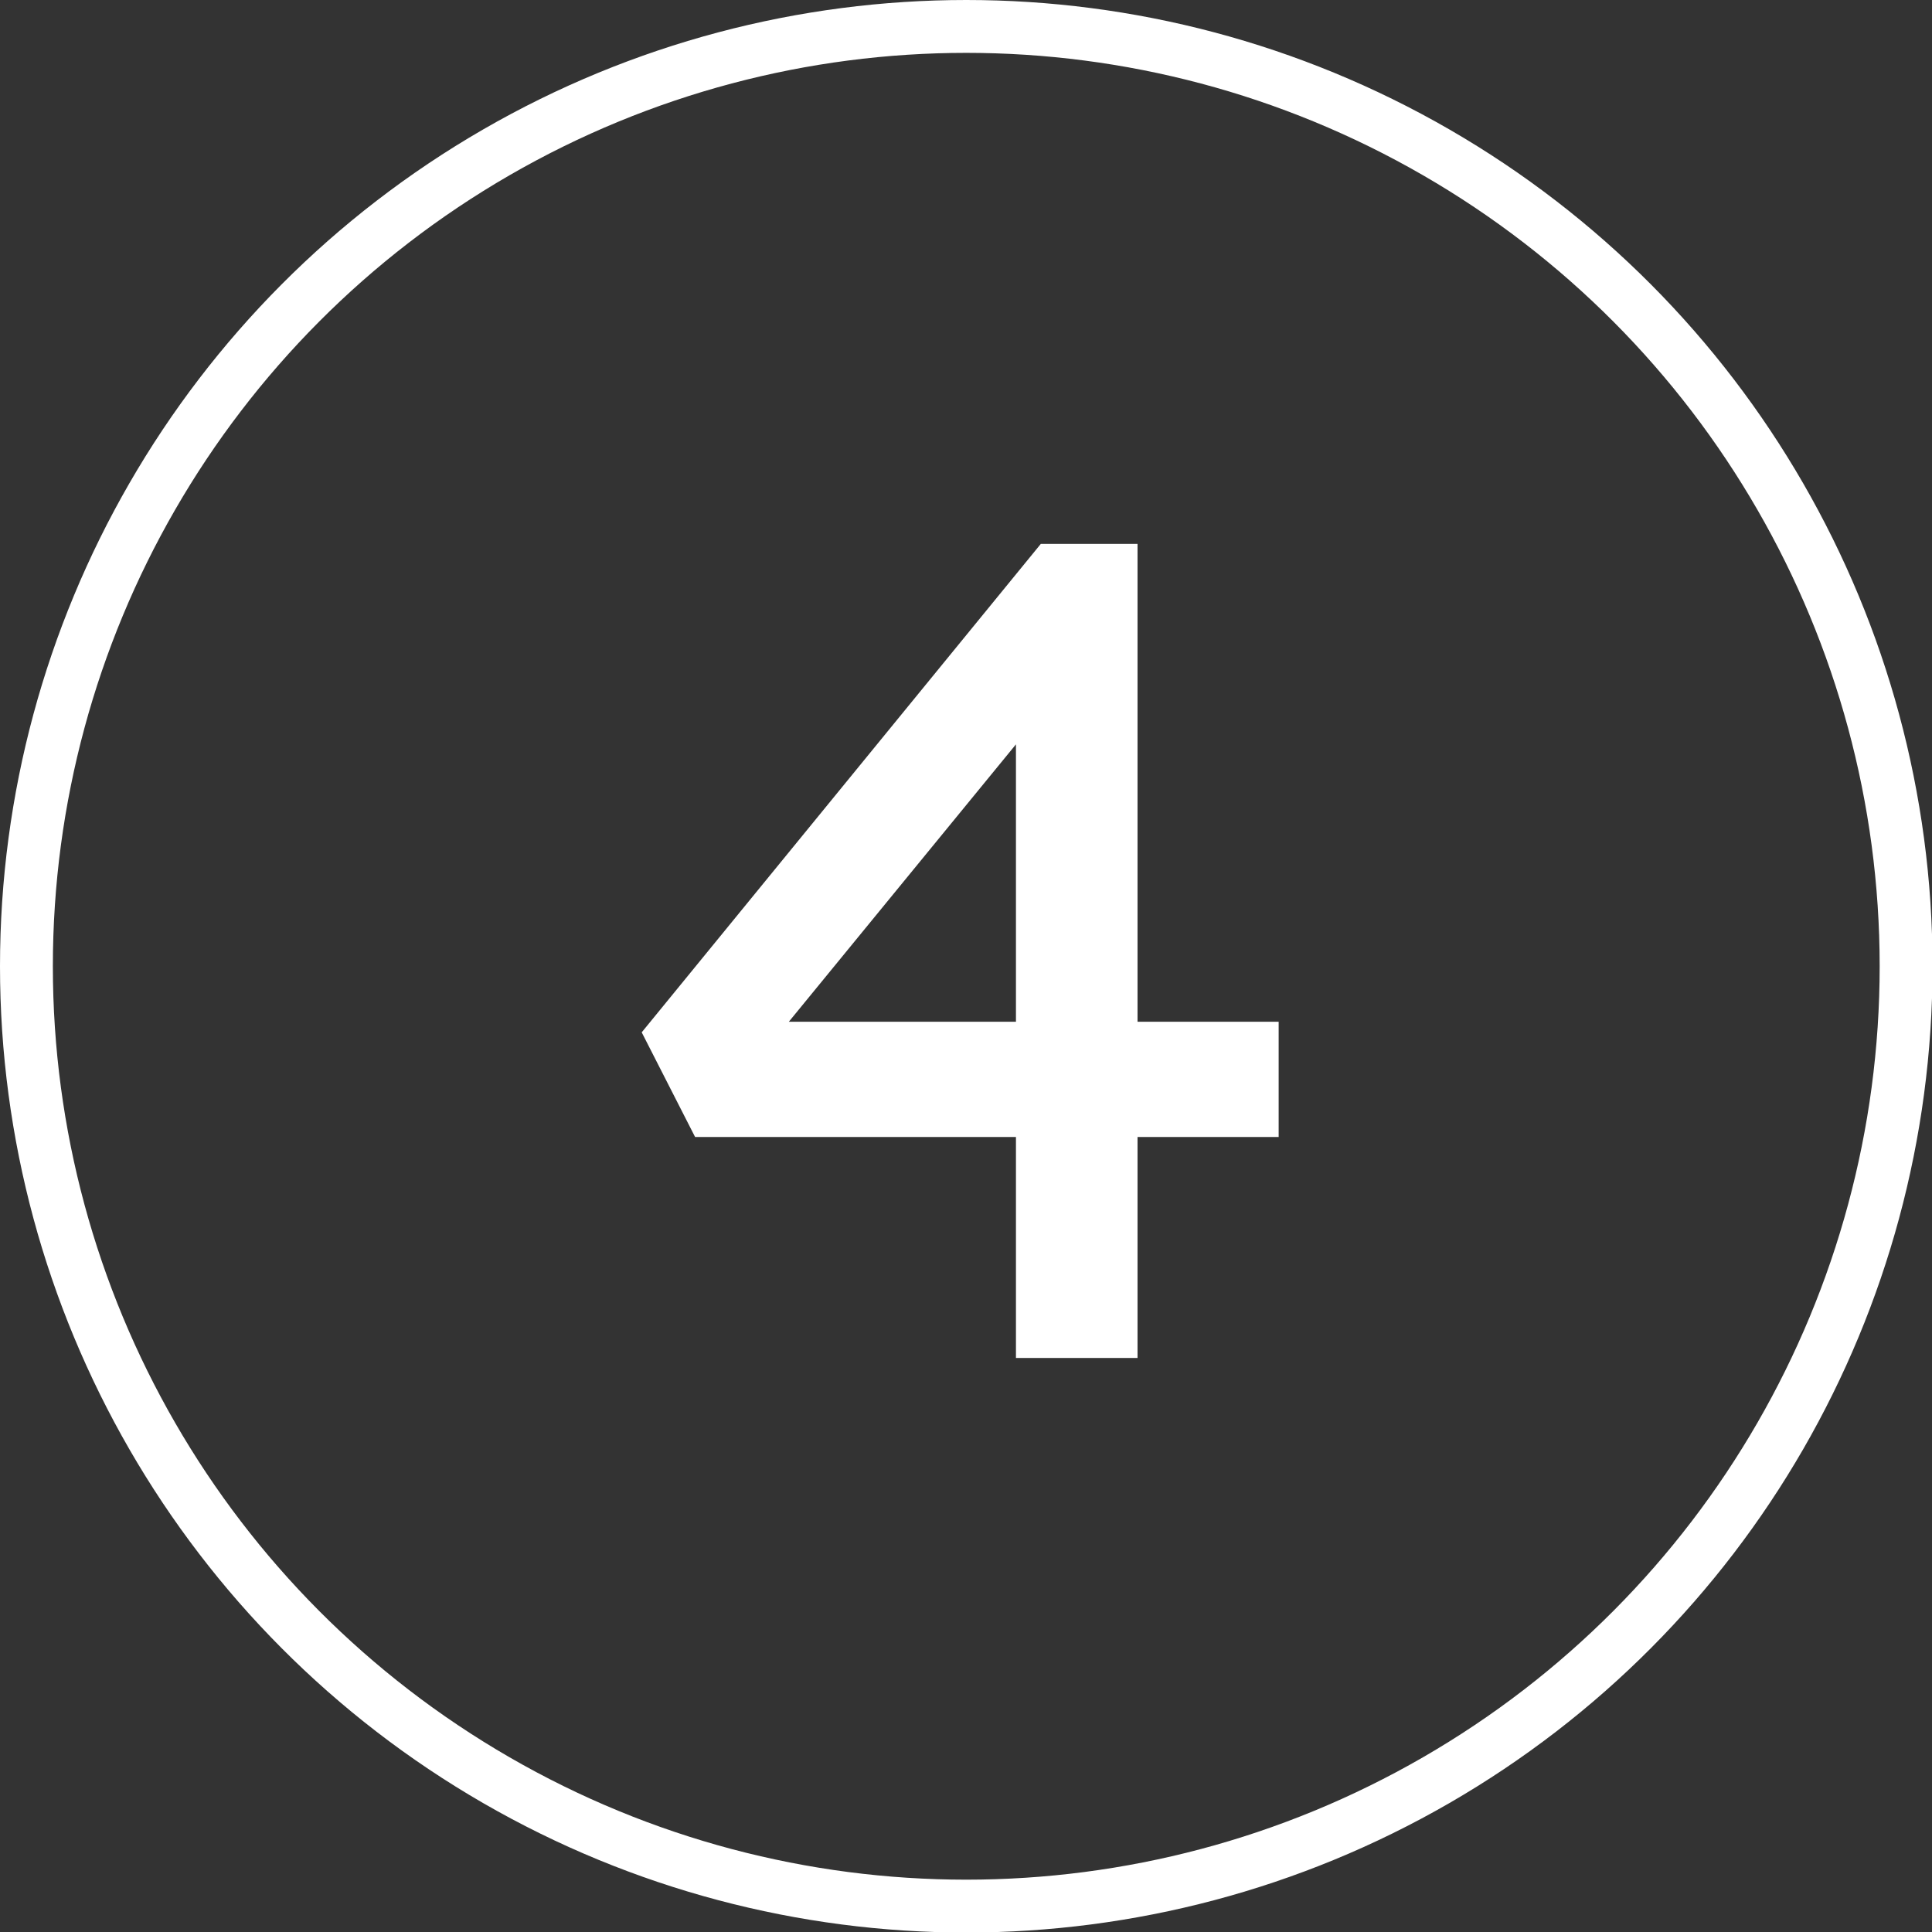
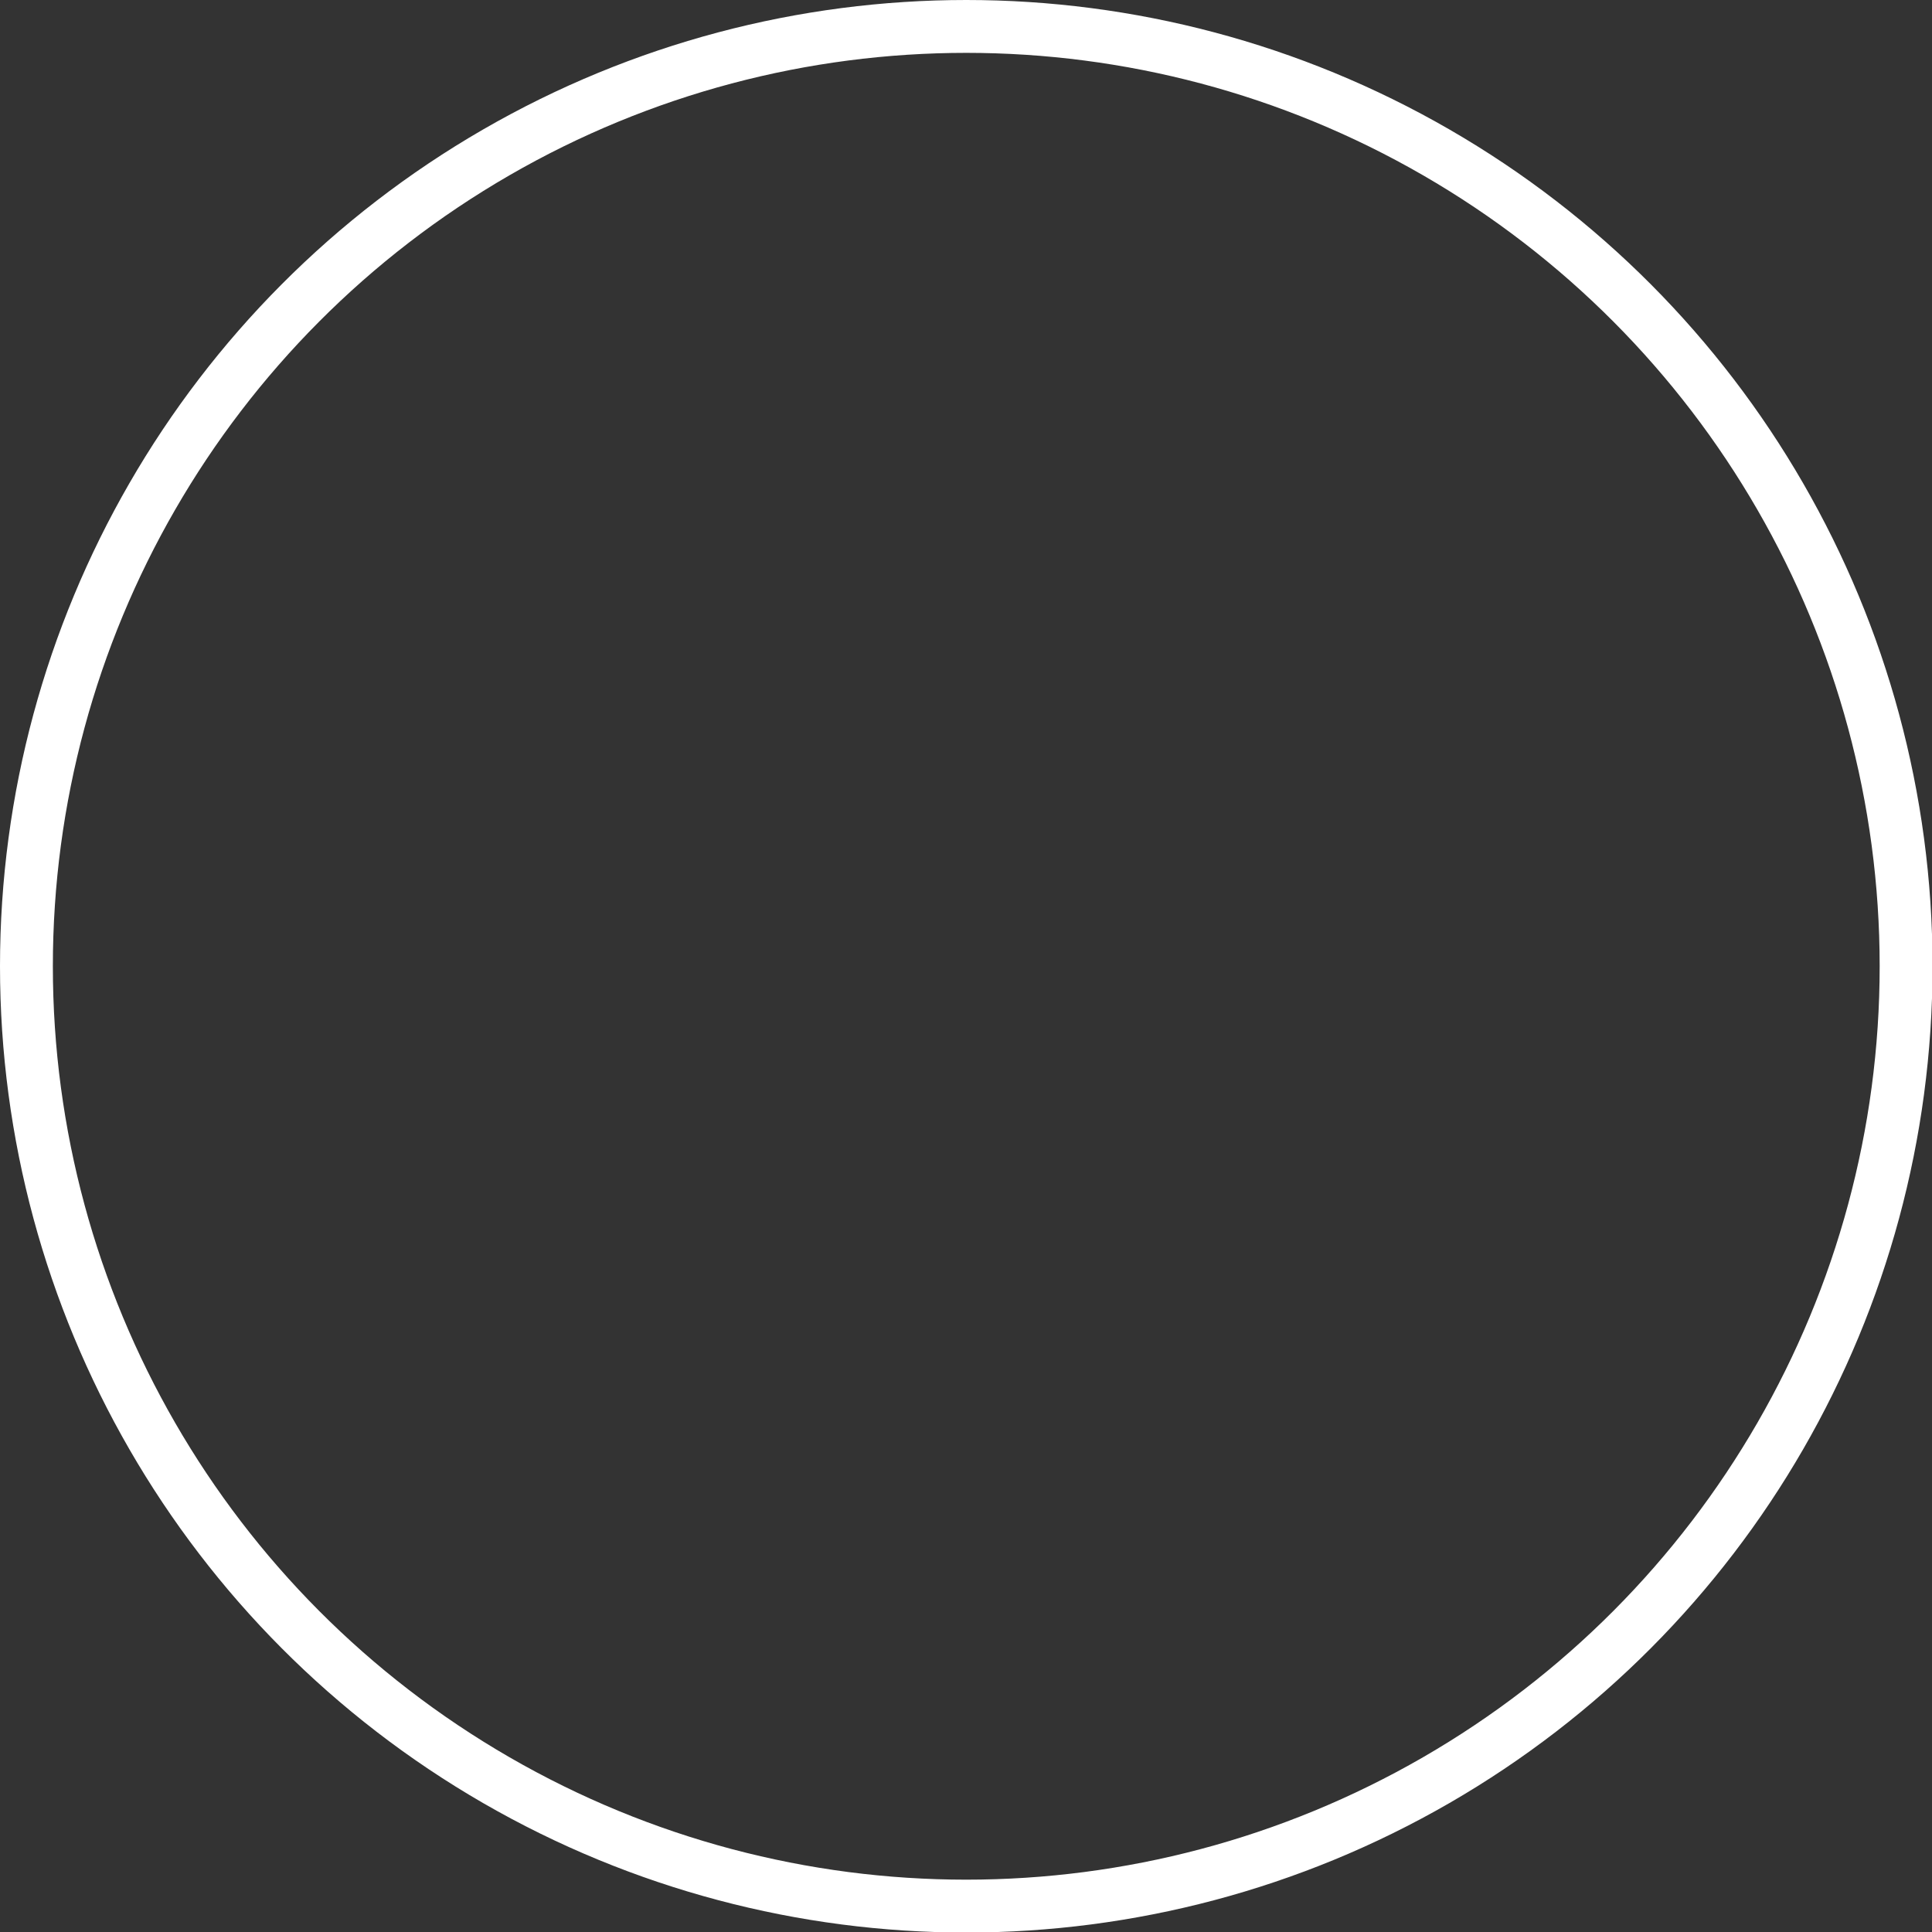
<svg xmlns="http://www.w3.org/2000/svg" id="Layer_2" viewBox="0 0 36.55 36.55">
  <rect x="0" y="0" width="36.55" height="36.55" fill="#333333" stroke="none" />
  <defs>
    <style>.cls-1{fill:none;stroke:#fff;stroke-linecap:round;stroke-linejoin:round;}.cls-2{fill:#fff;stroke-width:0px;}</style>
  </defs>
  <g id="Layer_3">
    <circle class="cls-1" cx="18.28" cy="18.28" r="17.78" />
-     <path class="cls-2" d="m19.22,25.69v-12.41l.55.13-5.06,6.18-.09-.26h9.57v2.18h-11.04l-1.01-1.98,7.55-9.24h1.83v15.4h-2.29Z" />
  </g>
</svg>